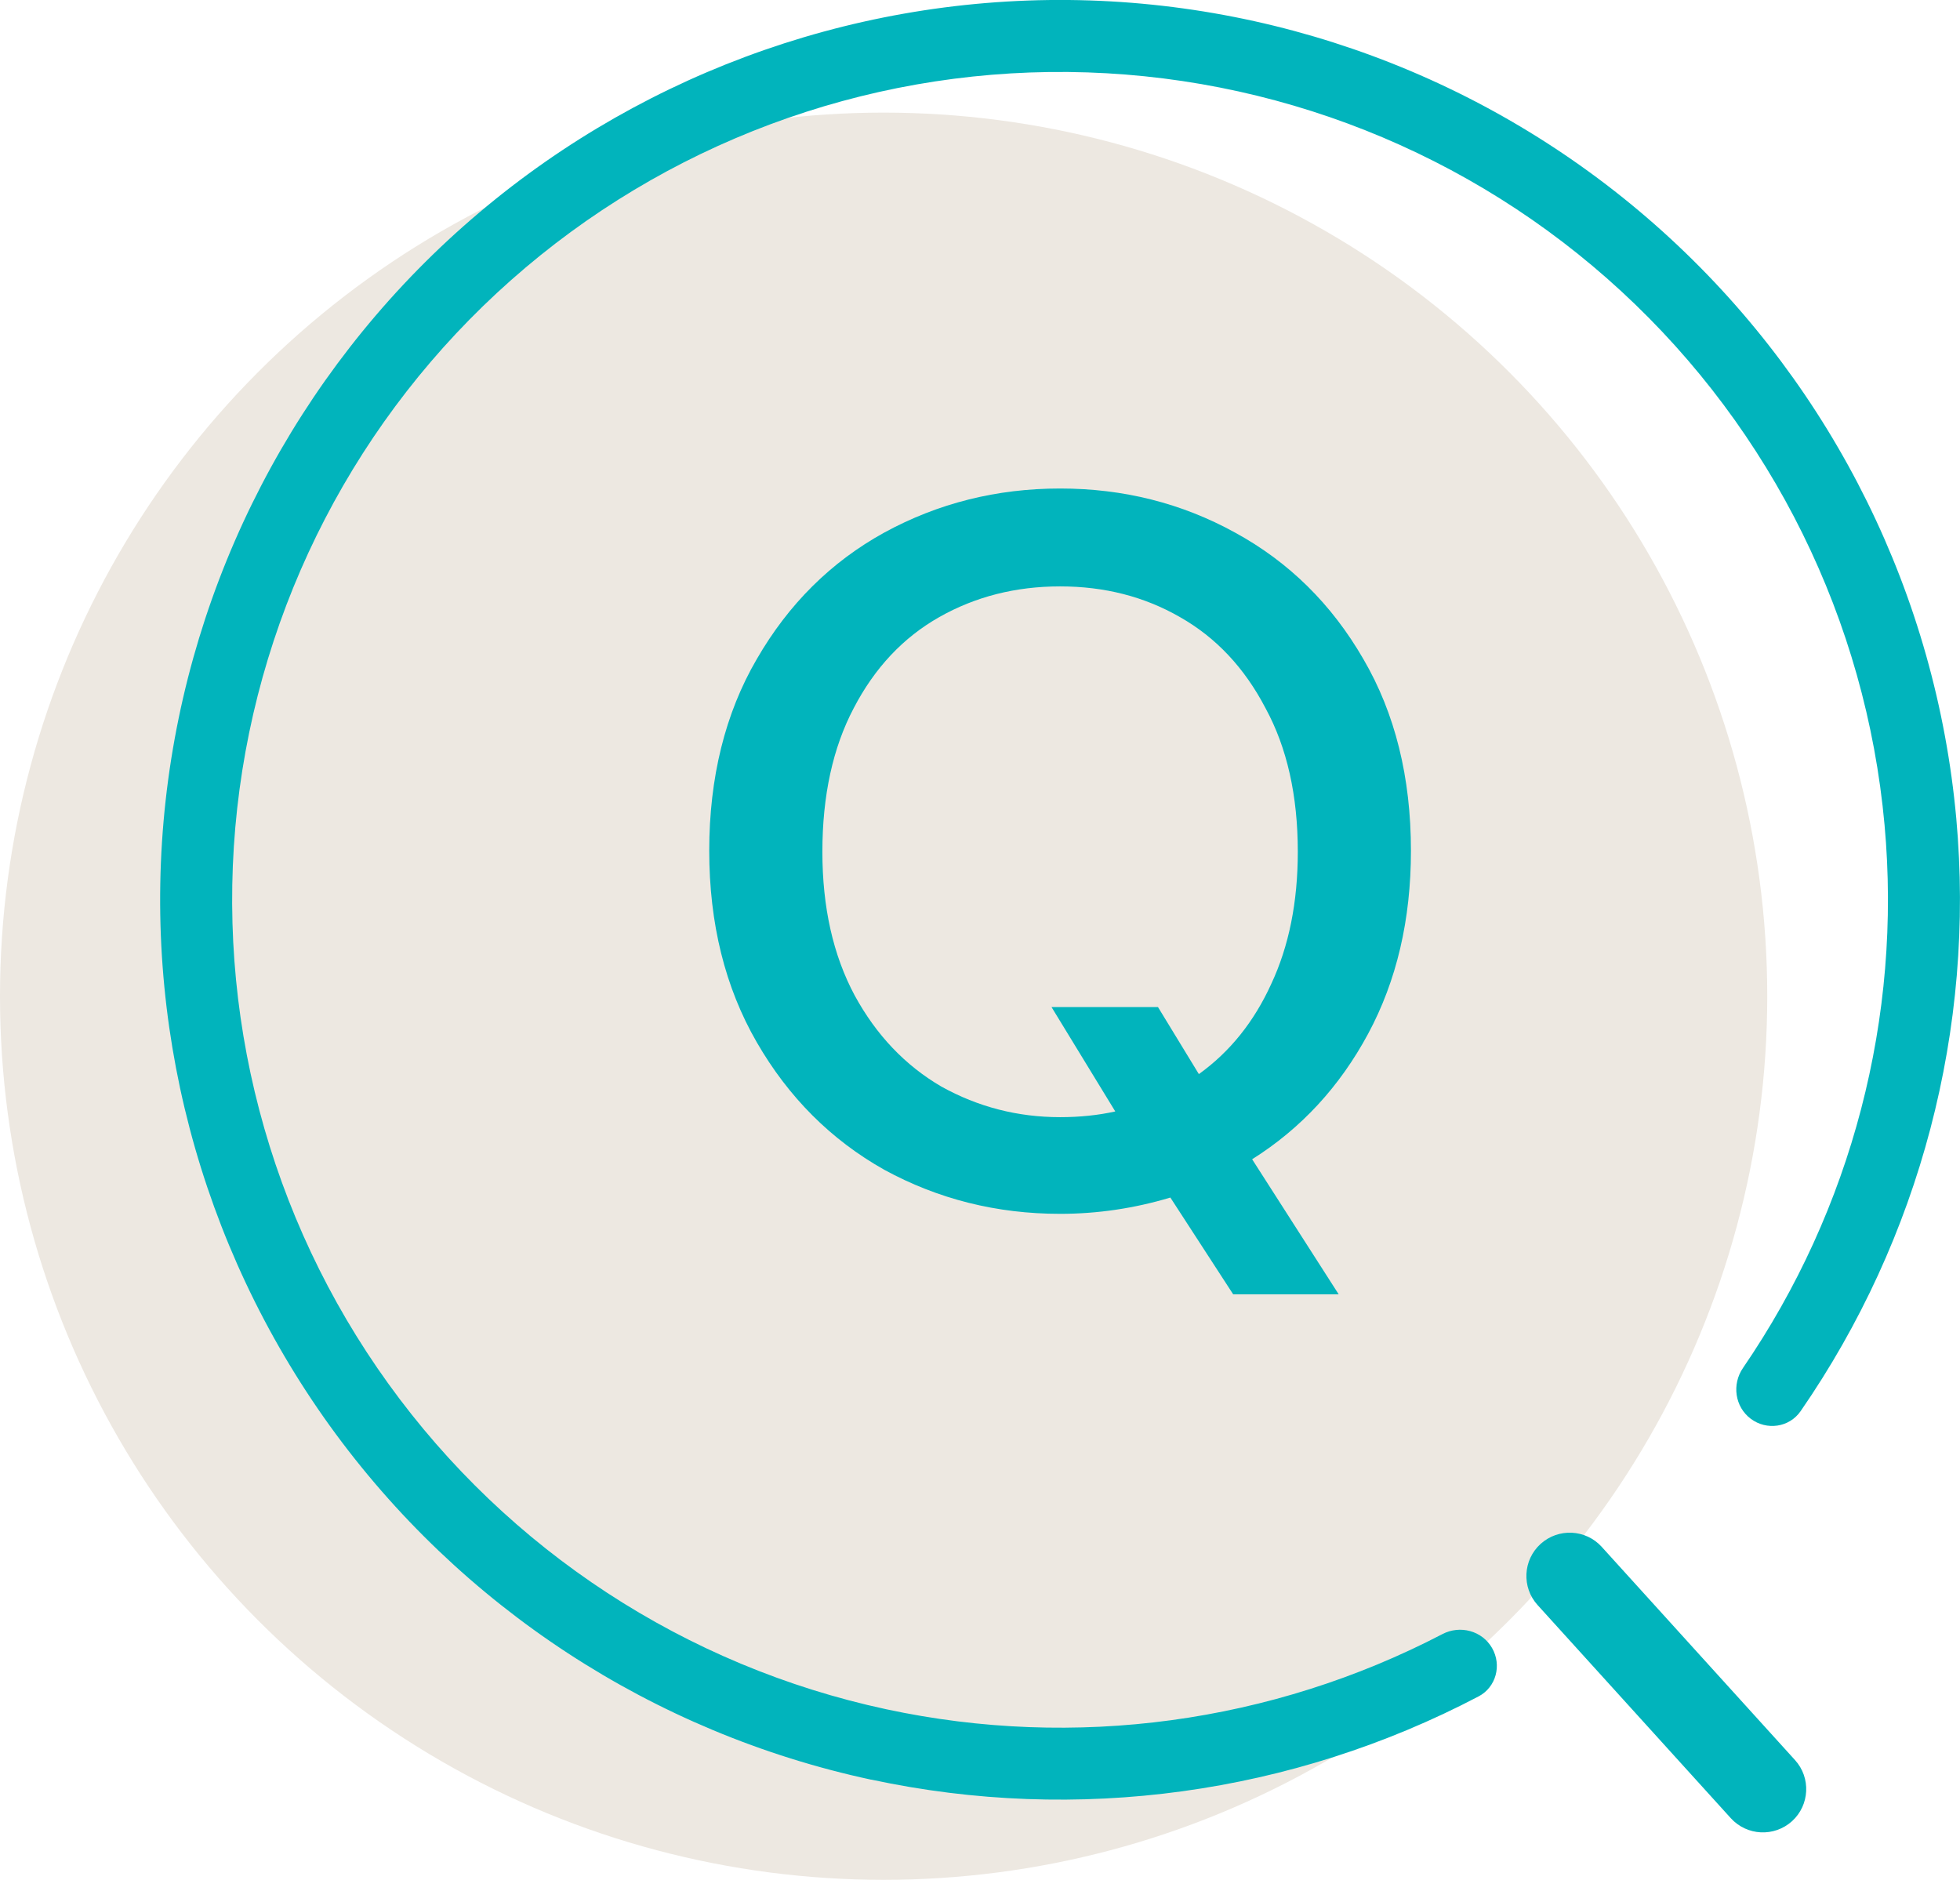
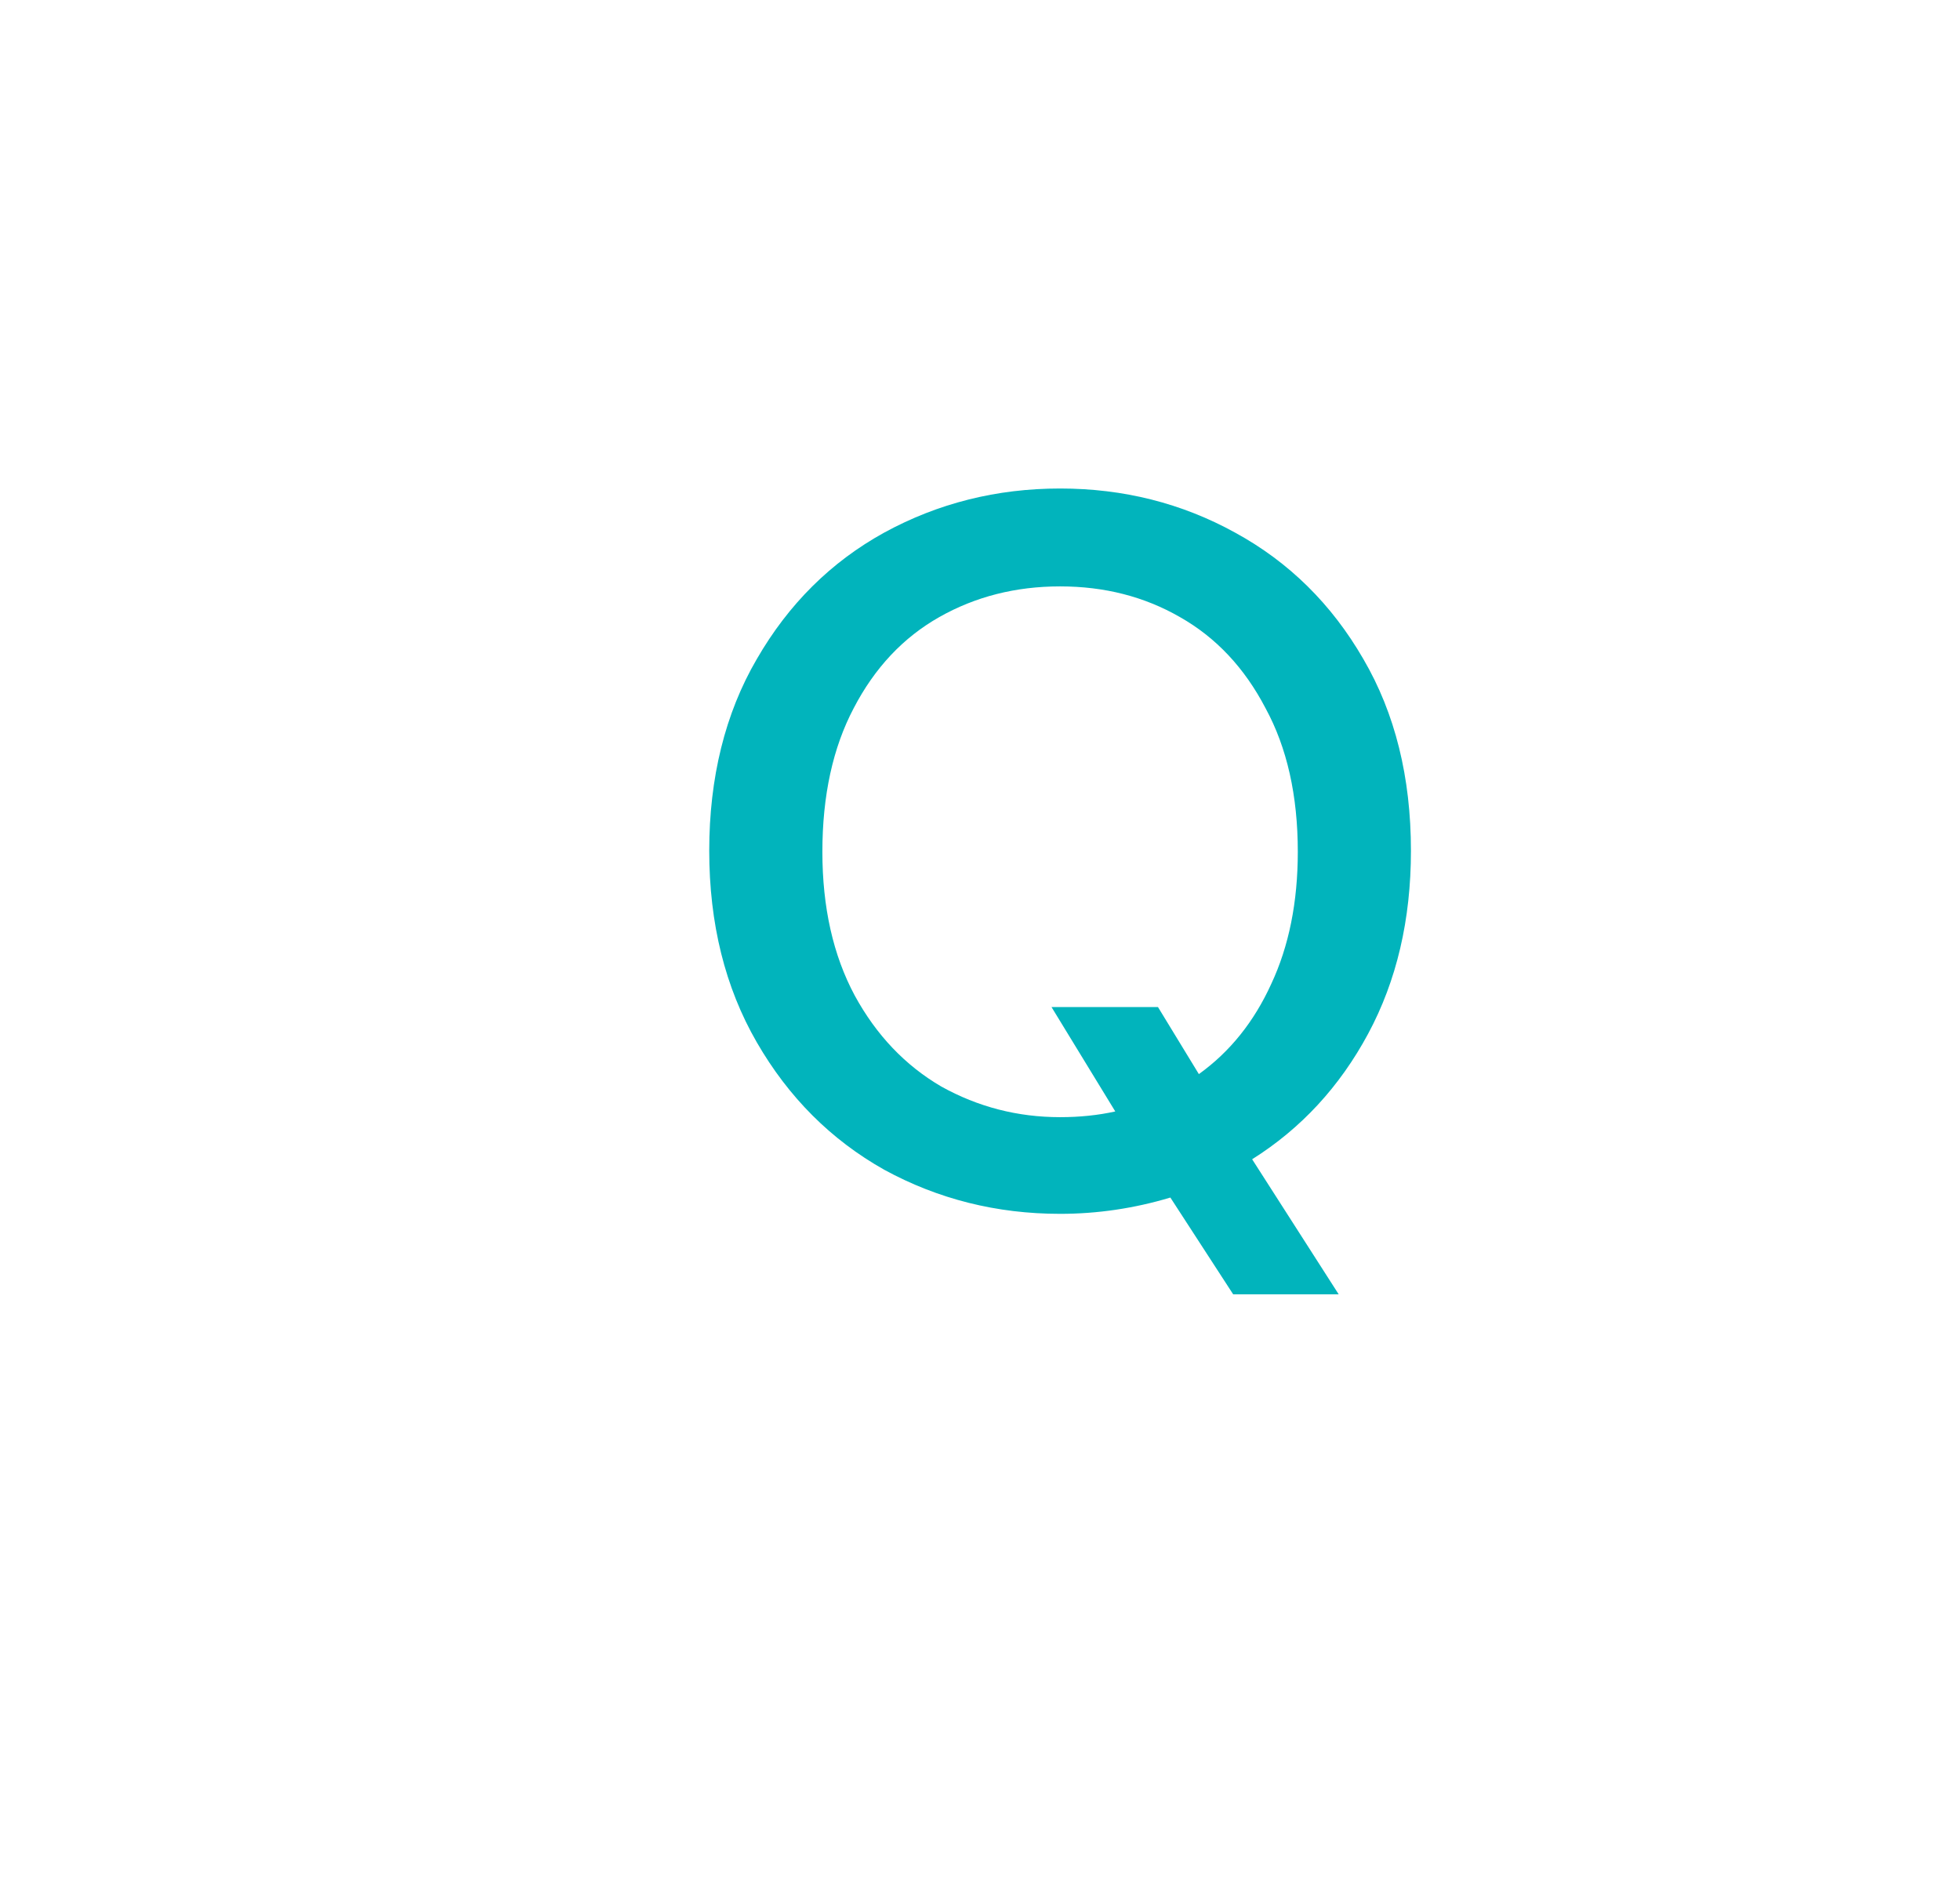
<svg xmlns="http://www.w3.org/2000/svg" id="_レイヤー_2" viewBox="0 0 226.25 217">
  <defs>
    <style>.cls-1{fill-rule:evenodd;}.cls-1,.cls-2{fill:#01b4bc;}.cls-3{fill:#ede8e1;}</style>
  </defs>
  <g id="_レイヤー_1-2">
-     <circle class="cls-3" cx="102" cy="115" r="102" />
-     <path class="cls-1" d="M100.57,205.44c-25.17-5.4-47.44-19.96-62.49-40.84-15.04-20.89-21.8-46.62-18.96-72.2,2.85-25.58,15.09-49.2,34.36-66.27C72.75,9.06,97.67-.25,123.41,0c25.74.26,50.47,10.06,69.39,27.52,18.92,17.45,30.69,41.31,33.02,66.95,2.2,24.25-4.18,48.47-17.97,68.43-1.31,1.89-3.92,2.25-5.75.88-1.84-1.38-2.2-3.98-.9-5.87,12.55-18.32,18.36-40.48,16.34-62.69-2.14-23.59-12.97-45.53-30.38-61.59-17.4-16.06-40.15-25.08-63.84-25.32-23.68-.24-46.6,8.33-64.33,24.03-17.73,15.7-28.99,37.43-31.61,60.97-2.61,23.54,3.6,47.21,17.45,66.42,13.84,19.21,34.32,32.61,57.48,37.58,21.8,4.68,44.5,1.58,64.2-8.68,2.03-1.06,4.57-.39,5.72,1.6,1.15,1.99.47,4.54-1.56,5.6-21.49,11.28-46.29,14.71-70.1,9.6ZM199.79,209.88c1.86,2.05,5.02,2.2,7.07.35,2.04-1.85,2.2-5.02.34-7.06l-22.3-24.6c-1.85-2.05-5.01-2.2-7.06-.35-2.05,1.86-2.2,5.02-.35,7.06l22.3,24.6Z" />
    <path class="cls-2" d="M162.87,98.21c0,7.96-1.65,15-4.94,21.12-3.29,6.12-7.76,10.95-13.39,14.49l9.99,15.59h-12.18l-7.25-11.17c-4.17,1.25-8.41,1.88-12.73,1.88-7.32,0-14.09-1.7-20.3-5.09-6.15-3.46-11.05-8.37-14.71-14.71-3.66-6.34-5.49-13.71-5.49-22.12s1.83-15.85,5.49-22.12c3.66-6.34,8.56-11.21,14.71-14.6,6.21-3.39,12.98-5.09,20.3-5.09s14.05,1.7,20.2,5.09c6.21,3.39,11.15,8.26,14.81,14.6,3.66,6.27,5.49,13.64,5.49,22.12ZM94.93,98.32c0,6.41,1.24,11.94,3.73,16.59,2.49,4.57,5.82,8.07,9.99,10.51,4.24,2.36,8.82,3.54,13.72,3.54,2.27,0,4.39-.22,6.37-.66l-7.36-12.05h12.29l4.72,7.74c3.59-2.58,6.37-6.05,8.35-10.4,2.04-4.35,3.07-9.44,3.07-15.26,0-6.49-1.24-12.02-3.73-16.59-2.42-4.64-5.71-8.15-9.88-10.51-4.1-2.36-8.71-3.54-13.83-3.54s-9.77,1.18-13.94,3.54c-4.17,2.36-7.46,5.86-9.88,10.51-2.41,4.57-3.62,10.1-3.62,16.59Z" />
  </g>
</svg>